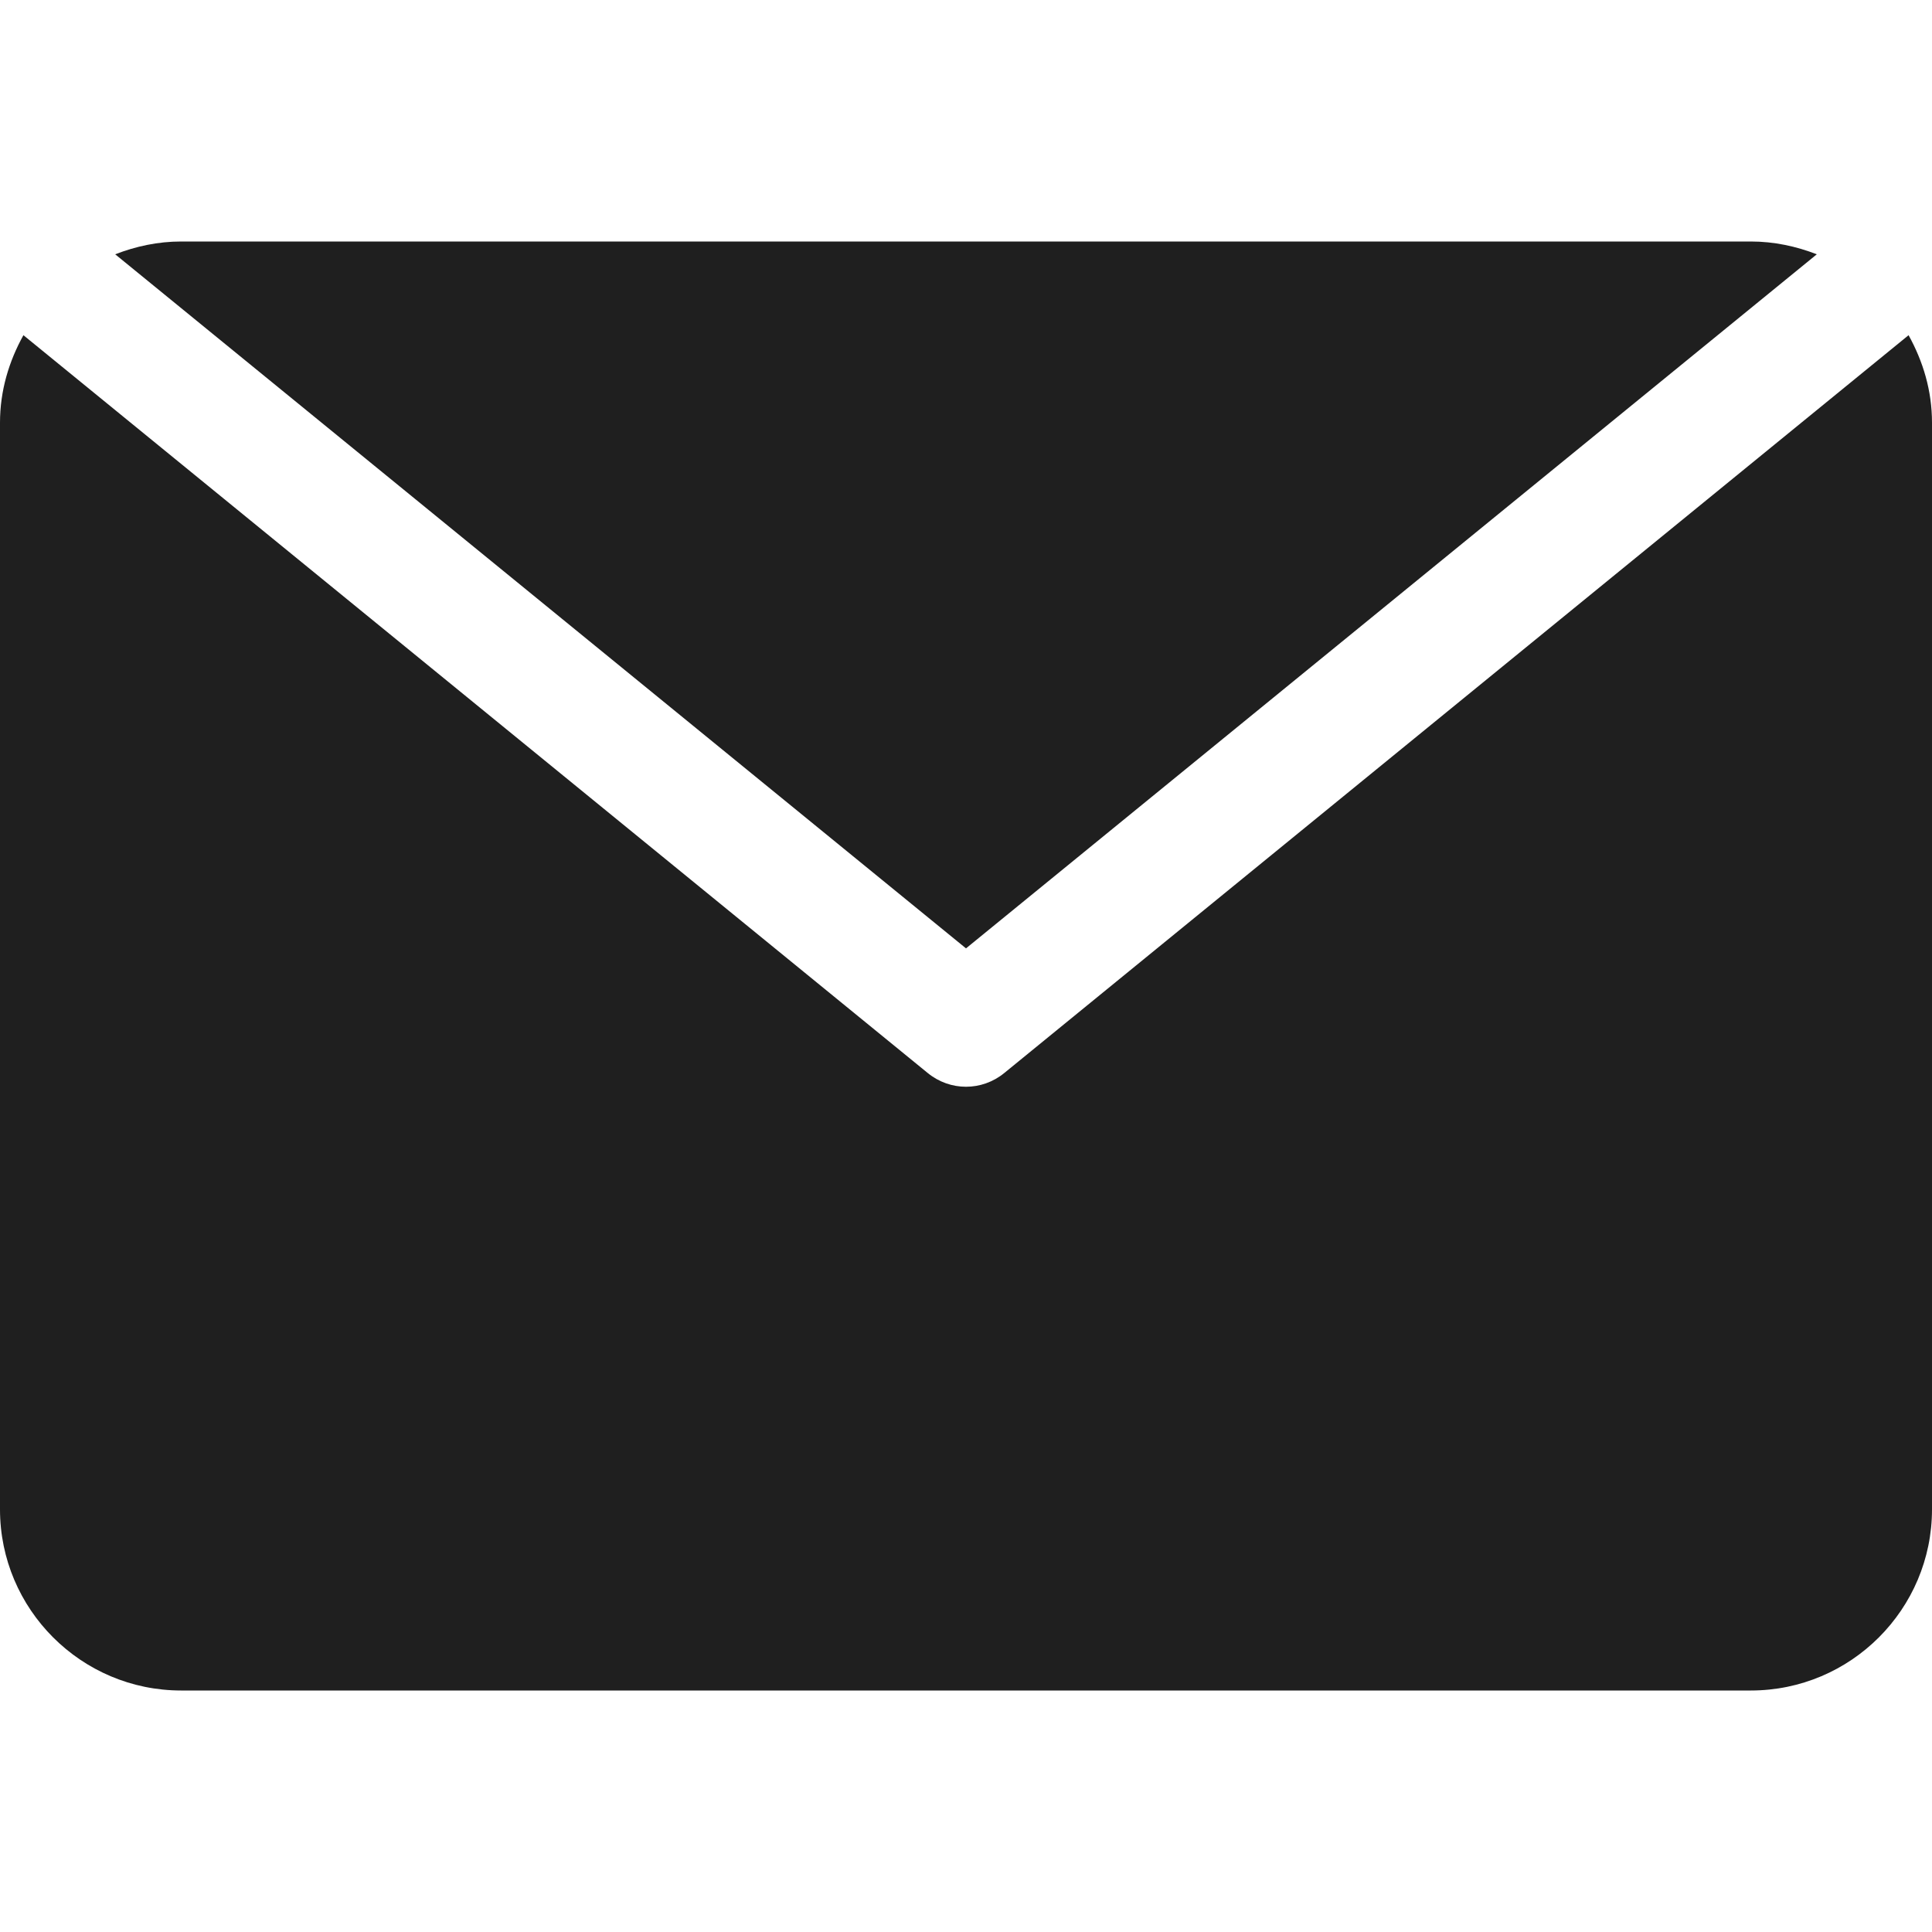
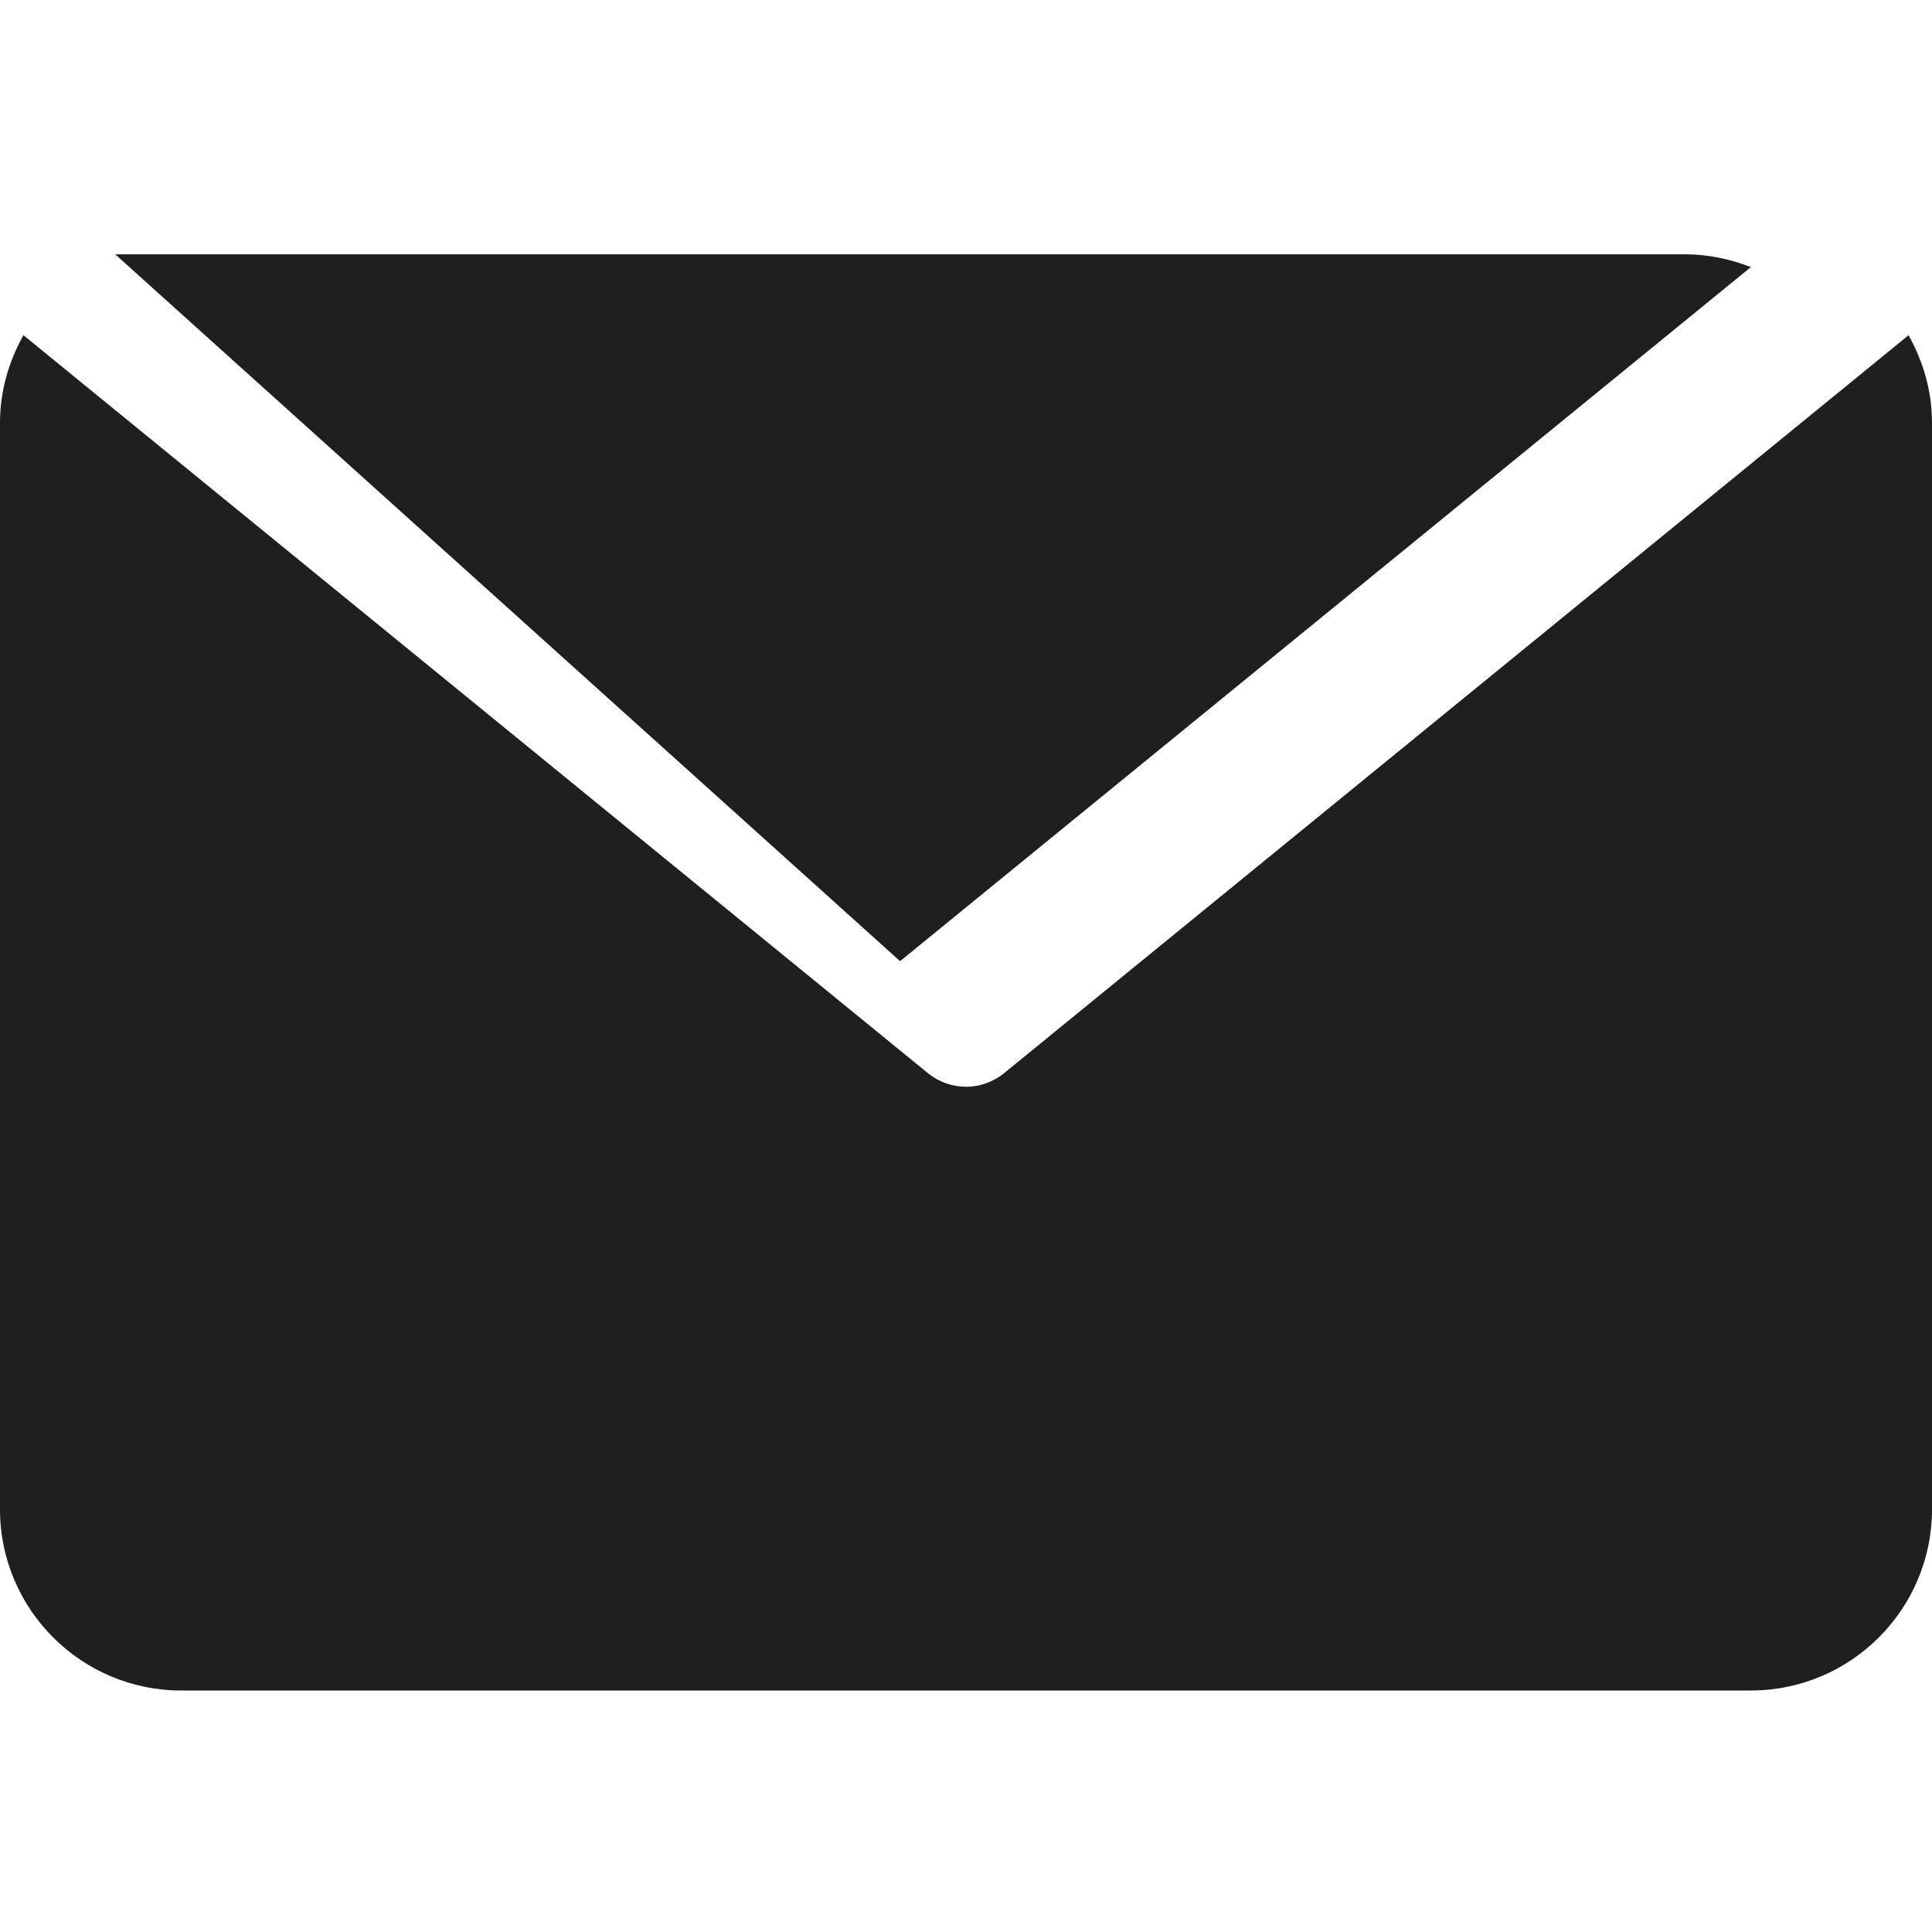
<svg xmlns="http://www.w3.org/2000/svg" id="solid" height="300" viewBox="0 0 16 16" width="300" version="1.1">
  <g width="100%" height="100%" transform="matrix(1,0,0,1,0,0)">
-     <path d="m.954 2.106c.17-.066.353-.106.546-.106h13c.193 0 .376.04.546.106l-7.046 5.748zm14.852.67-7.49 6.111c-.092.075-.204.113-.316.113s-.224-.038-.316-.113l-7.49-6.111c-.12.216-.194.46-.194.724v9c0 .827.673 1.5 1.5 1.5h13c.827 0 1.5-.673 1.5-1.5v-9c0-.264-.074-.508-.194-.724z" fill="#1f1f1f" fill-opacity="1" data-original-color="#000000ff" stroke="none" stroke-opacity="1" />
+     <path d="m.954 2.106h13c.193 0 .376.04.546.106l-7.046 5.748zm14.852.67-7.49 6.111c-.092.075-.204.113-.316.113s-.224-.038-.316-.113l-7.49-6.111c-.12.216-.194.46-.194.724v9c0 .827.673 1.5 1.5 1.5h13c.827 0 1.5-.673 1.5-1.5v-9c0-.264-.074-.508-.194-.724z" fill="#1f1f1f" fill-opacity="1" data-original-color="#000000ff" stroke="none" stroke-opacity="1" />
  </g>
</svg>